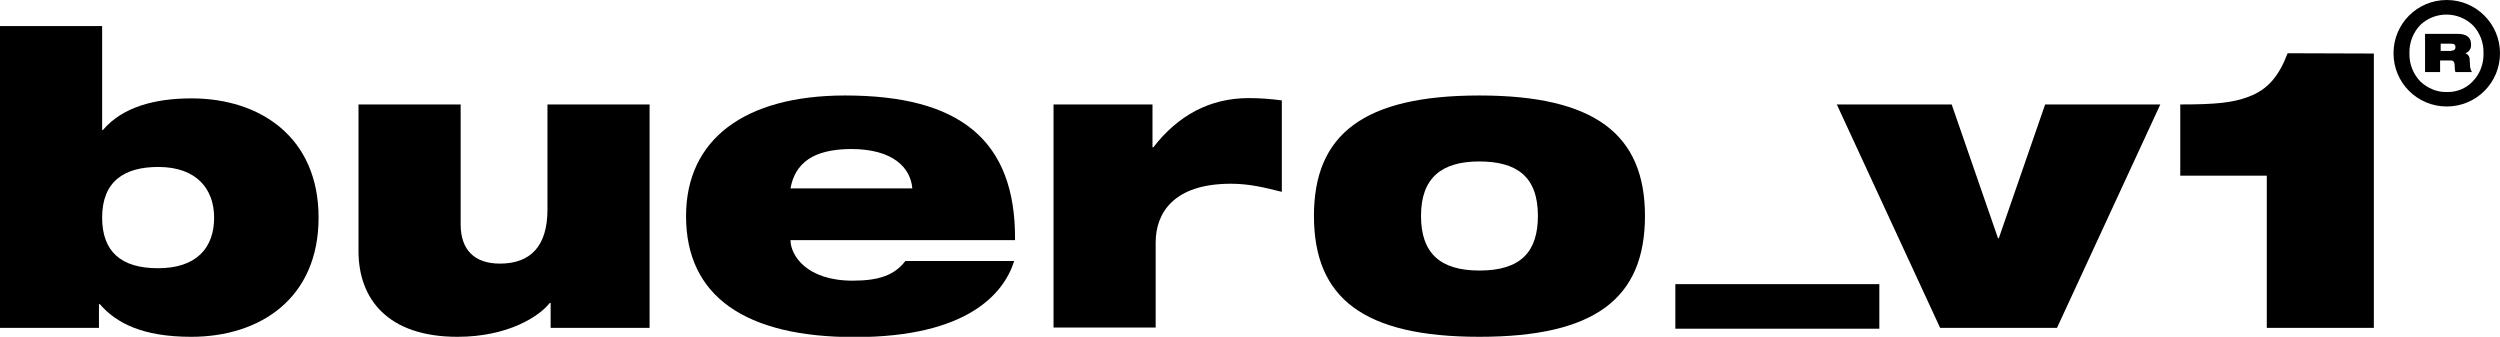
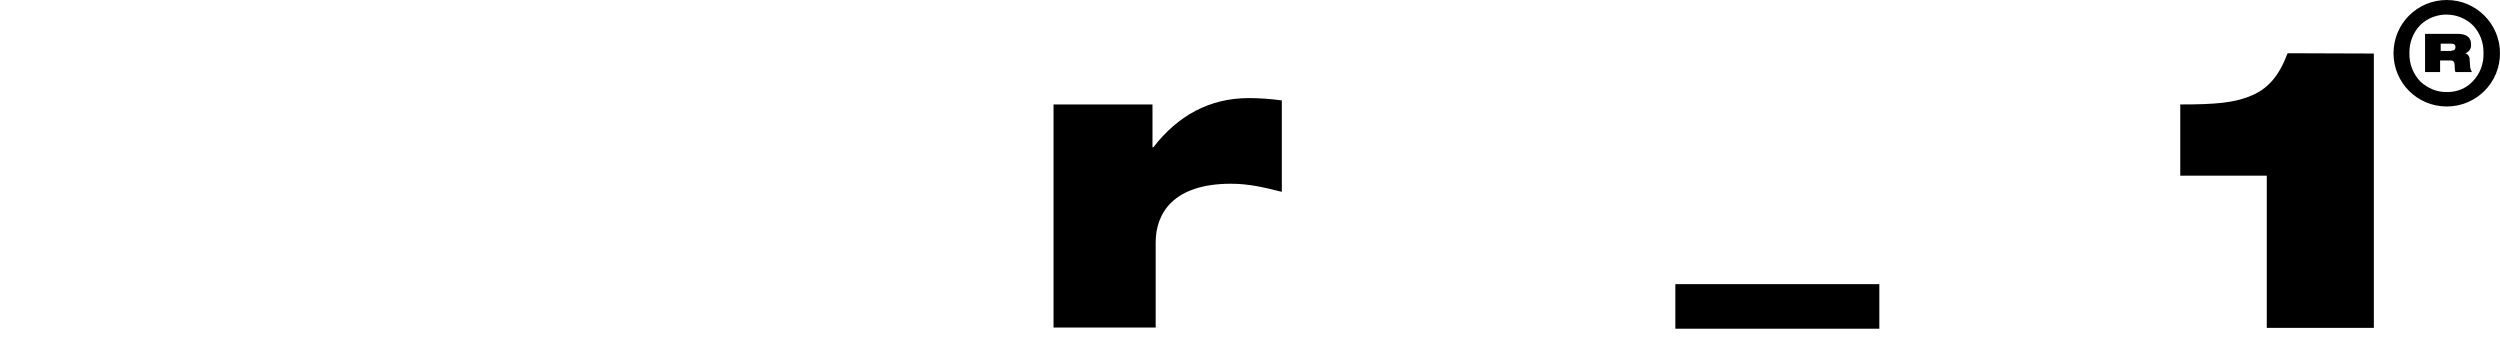
<svg xmlns="http://www.w3.org/2000/svg" version="1.1" id="Ebene_1" x="0px" y="0px" viewBox="0 0 864 116.4" style="enable-background:new 0 0 864 116.4;" xml:space="preserve">
  <g>
-     <path id="fullLogo" d="M35.3,9v35.9h0.3c6.8-8,18.1-10.9,30.6-10.9c23.7,0,43.9,13.4,43.9,41.2c0,28-20.3,41.2-44,41.2   c-16.9,0-26-4.8-31.6-11.3h-0.3v8.2H0V9H35.3z M35.3,75.2c0,11.7,6.5,17.5,19.3,17.5C68,92.7,74,85.6,74,75.2   c0-9.7-5.9-17.5-19.3-17.5C42.9,57.7,35.3,62.7,35.3,75.2L35.3,75.2z" />
-     <path id="fullLogo-2" d="M159.2,36.1v41.4c0,8.9,4.8,13.6,13.6,13.6c10.6,0,16.4-6.1,16.4-18.6V36.1h35.3v77.2h-34.2v-8.6h-0.3   c-3.7,4.7-14.5,11.7-31.9,11.7c-24.1,0-34.2-13.1-34.2-29.6V36.1H159.2z" />
-     <path id="fullLogo-3" d="M292.1,33c39.1,0,59,15,58.7,50h-77.6c0,5.2,5.5,14,21.5,14c9.3,0,14.5-2,18.2-6.8h37.6   c-3.5,11.2-16.1,26.3-55.1,26.3c-37.7,0-58.3-14-58.3-41.8C237.1,48.2,257.3,33,292.1,33z M273.2,65.1h42.1   c-0.6-7.1-6.6-13.6-21.2-13.6C284.5,51.6,275.2,54,273.2,65.1z" />
    <path id="fullLogo-4" d="M431.6,33.9c3.8,0,7.7,0.3,11.4,0.8v31.6c-6.4-1.6-11.4-2.8-17.6-2.8c-19.9,0-26,10.2-26,20.3v29.4h-35.3   V36.1h34.2v14.8h0.3C407.1,39.9,418.1,33.9,431.6,33.9z" />
-     <path id="fullLogo-5" d="M511.3,33c39.8,0,57.2,13.4,57.2,41.6c0,28.5-17.2,41.8-57.2,41.8s-57.2-13.3-57.2-41.8   C454.1,46.4,471.3,33,511.3,33z M491.1,74.6c0,12.8,6.5,18.9,20.2,18.9c14.3,0,20.2-6.5,20.2-18.9c0-13.6-7.3-18.8-20.3-18.8   S491.1,61.5,491.1,74.6z" />
    <g id="logoMark">
      <path id="logoMark_CompoundPathItem_" d="M649.5,98.2v15.4H579V98.2H649.5z" />
-       <path id="logoMark_CompoundPathItem_2" d="M674.5,36.1l16,46.2h0.3l16-46.2h39.8l-35.7,77.2h-40.4l-35.7-77.2L674.5,36.1z" />
      <path id="logoMark_CompoundPathItem_3" d="M820.4,18.5v94.8h-37V60.7h-29.9V36.1c12.4,0,18.2-0.6,23.7-2.7    c6.6-2.5,10.4-7.1,13.4-15L820.4,18.5z" />
      <path id="logoMark_CompoundPathItem_4" d="M849.3,11.7c2.6,0,4.7,0.8,4.7,3.7c0.1,1.4-0.7,2.6-2,3v0c0.9,0.3,1.5,1.1,1.5,2    l0.2,2.9c0.1,0.6,0.3,1.1,0.6,1.6h-5.7c-0.6-1.4,0.4-4-1.6-4h-3.7v4h-5.2V11.7H849.3z M847.2,17.5c0.9,0,1.4-0.4,1.4-1.2    c0-0.9-0.5-1.2-1.4-1.2h-3.7v2.5H847.2z" />
      <path id="logoMark_CompoundPathItem_5" d="M845.6,0c-10.2,0-18.4,8.2-18.4,18.4c0,10.2,8.2,18.4,18.4,18.4    c10.2,0,18.4-8.2,18.4-18.4c0,0,0,0,0,0C864,8.3,855.8,0,845.6,0C845.6,0,845.6,0,845.6,0z M845.6,31.8c-3.4,0.1-6.6-1.3-9.1-3.6    c-2.5-2.6-3.9-6.1-3.8-9.8c-0.1-3.7,1.3-7.3,3.9-9.9c5.1-4.7,13-4.6,18,0.2c2.5,2.6,3.8,6.1,3.7,9.7c0.1,3.6-1.2,7.2-3.8,9.8    C852.2,30.6,849,31.9,845.6,31.8z" />
    </g>
  </g>
</svg>